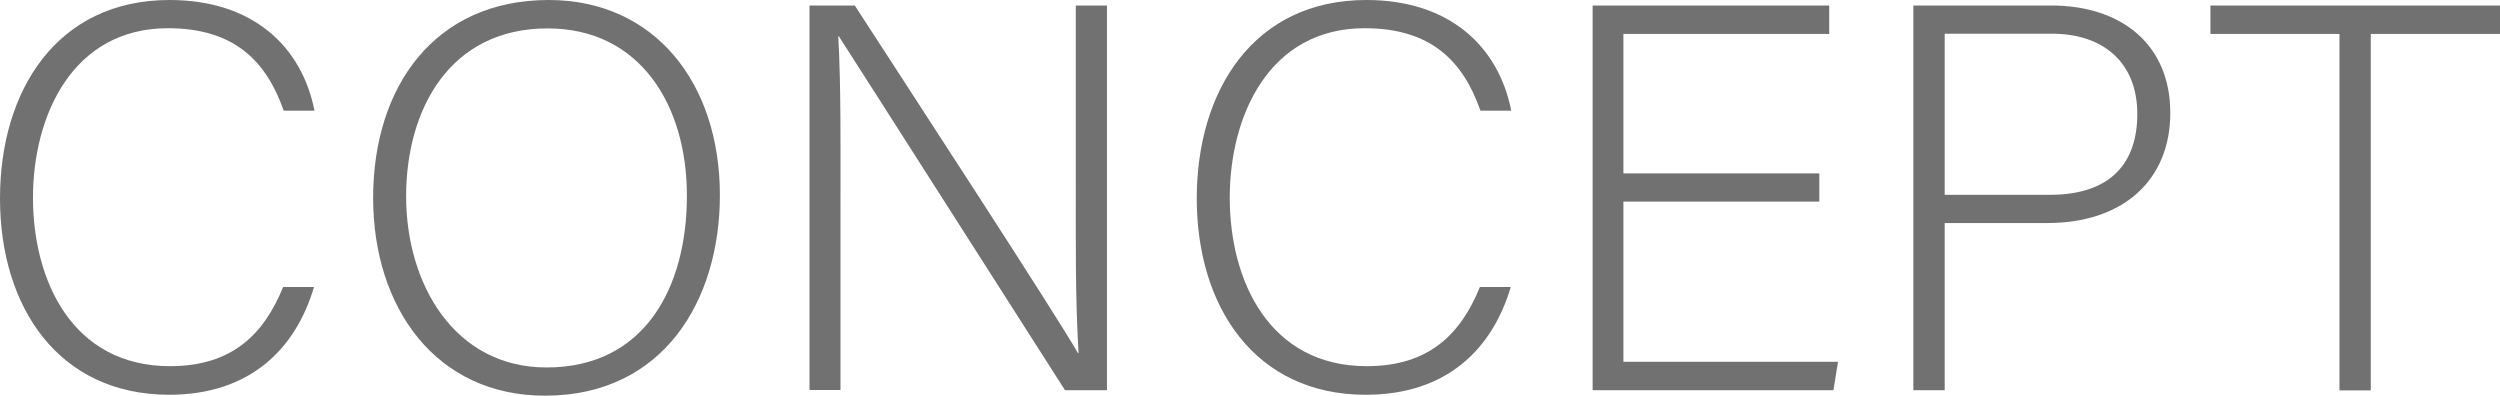
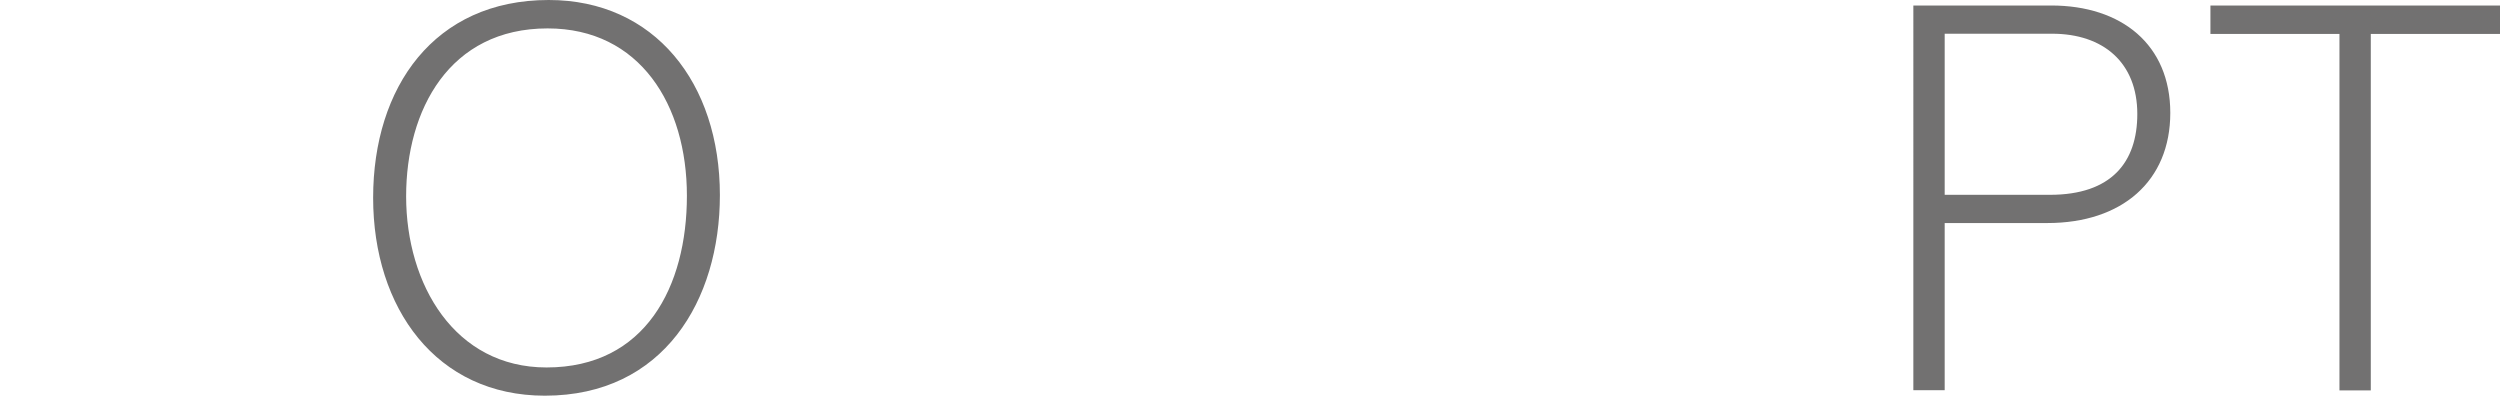
<svg xmlns="http://www.w3.org/2000/svg" id="_レイヤー_2" viewBox="0 0 136.41 21.59">
  <defs>
    <style>.cls-1{fill:#727171;}</style>
  </defs>
  <g id="_レイヤー_1-2">
-     <path class="cls-1" d="M17.13,15.67c-.99,3.34-3.46,5.87-7.91,5.87C3.18,21.53,0,16.74,0,10.83S3.12,0,9.25,0c4.55,0,7.22,2.54,7.91,6.04h-1.68c-.95-2.71-2.7-4.5-6.32-4.5C3.98,1.54,1.8,6.28,1.8,10.79s2.14,9.19,7.48,9.19c3.41,0,5.13-1.77,6.17-4.32h1.68Z" />
    <path class="cls-1" d="M39.28,10.65c0,5.73-3.07,10.94-9.55,10.94-5.92,0-9.37-4.77-9.37-10.8S23.69,0,29.94,0c5.77,0,9.34,4.52,9.34,10.65ZM22.16,10.71c0,4.81,2.65,9.34,7.66,9.34,5.4,0,7.66-4.42,7.66-9.37s-2.56-9.13-7.6-9.13c-5.36,0-7.72,4.44-7.72,9.16Z" />
-     <path class="cls-1" d="M44.17,21.29V.3h2.47c3.26,5.03,10.87,16.69,12.18,18.97h.03c-.18-3.01-.15-6.11-.15-9.53V.3h1.7v20.99h-2.29c-3.1-4.84-10.85-17-12.34-19.31h-.03c.15,2.74.12,5.82.12,9.63v9.67h-1.7Z" />
-     <path class="cls-1" d="M82.43,15.67c-.99,3.34-3.46,5.87-7.91,5.87-6.04,0-9.22-4.8-9.22-10.71s3.12-10.83,9.25-10.83c4.55,0,7.22,2.54,7.91,6.04h-1.68c-.95-2.71-2.7-4.5-6.32-4.5-5.19,0-7.36,4.74-7.36,9.25s2.14,9.19,7.48,9.19c3.41,0,5.13-1.77,6.17-4.32h1.68Z" />
-     <path class="cls-1" d="M99.27,11h-10.69v8.74h11.71l-.25,1.55h-13.14V.3h12.91v1.55h-11.23v7.61h10.69v1.55Z" />
    <path class="cls-1" d="M104.4.3h7.52c3.85,0,6.5,2.14,6.5,5.86s-2.63,6.01-6.71,6.01h-5.6v9.12h-1.71V.3ZM106.11,10.63h5.74c3.36,0,4.77-1.78,4.77-4.41,0-2.8-1.85-4.38-4.65-4.38h-5.86v8.78Z" />
    <path class="cls-1" d="M127.64,1.85h-7.03V.3h15.81v1.55h-7.06v19.45h-1.71V1.85Z" />
  </g>
</svg>